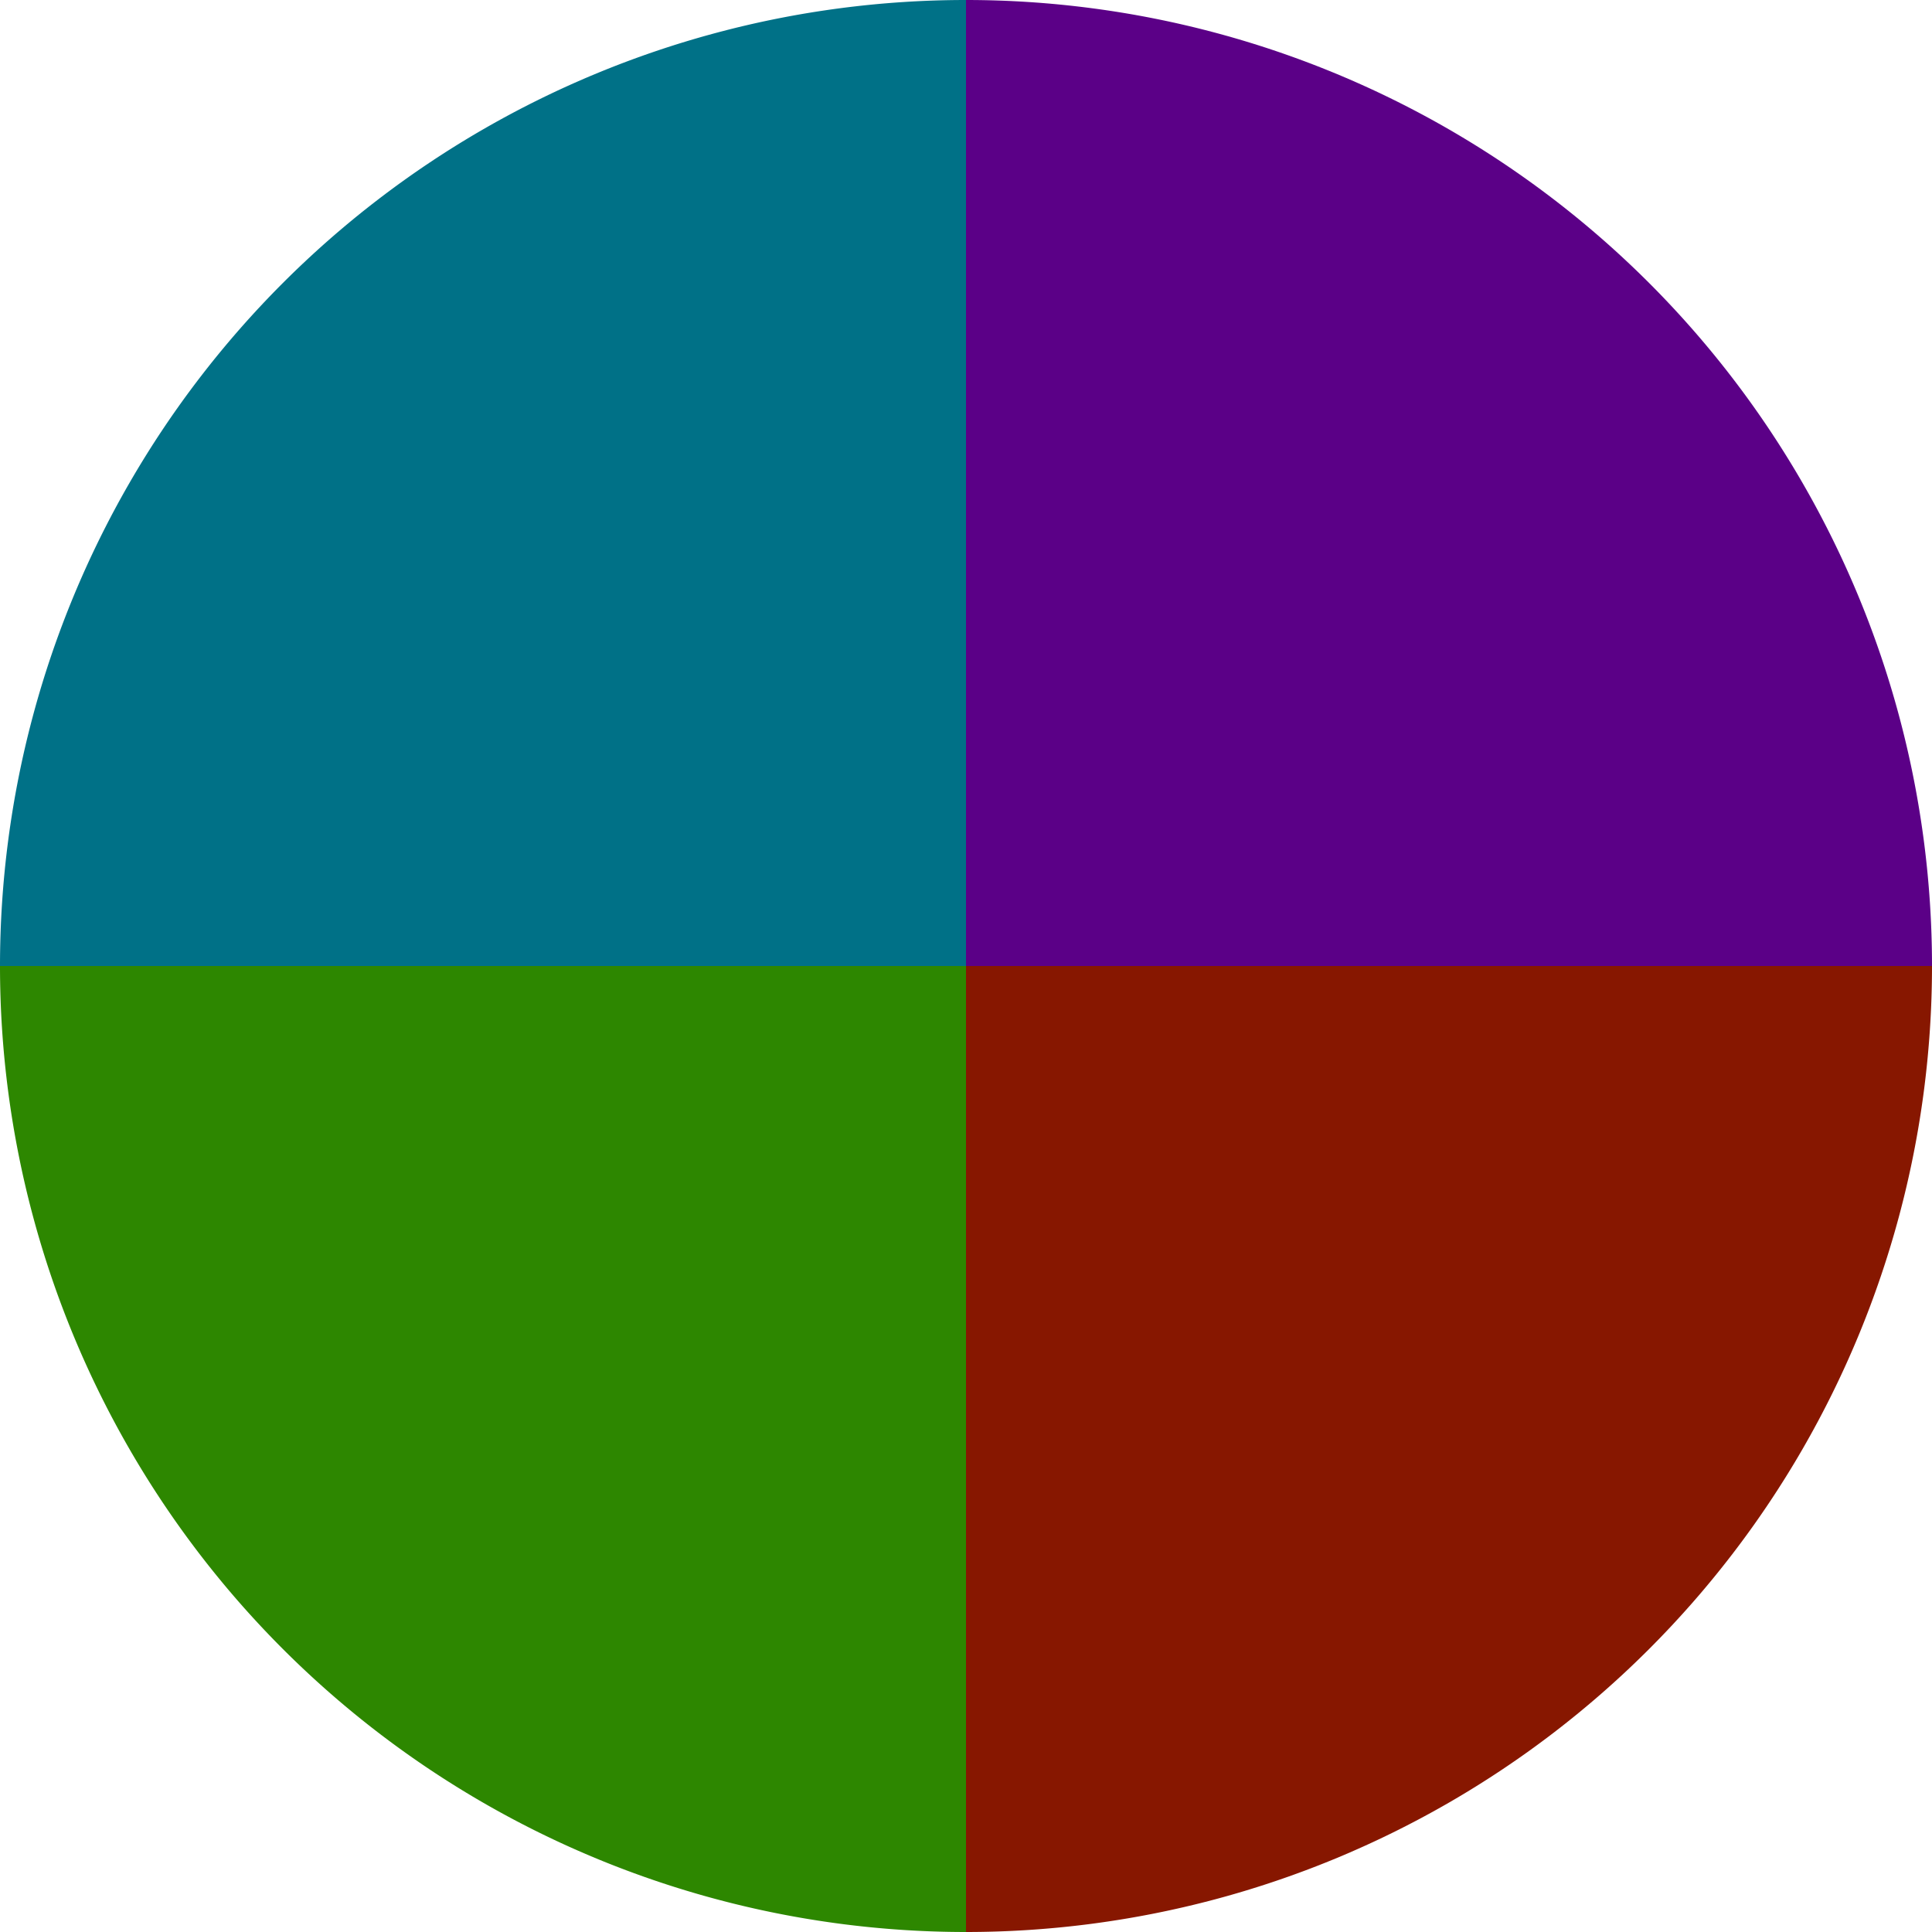
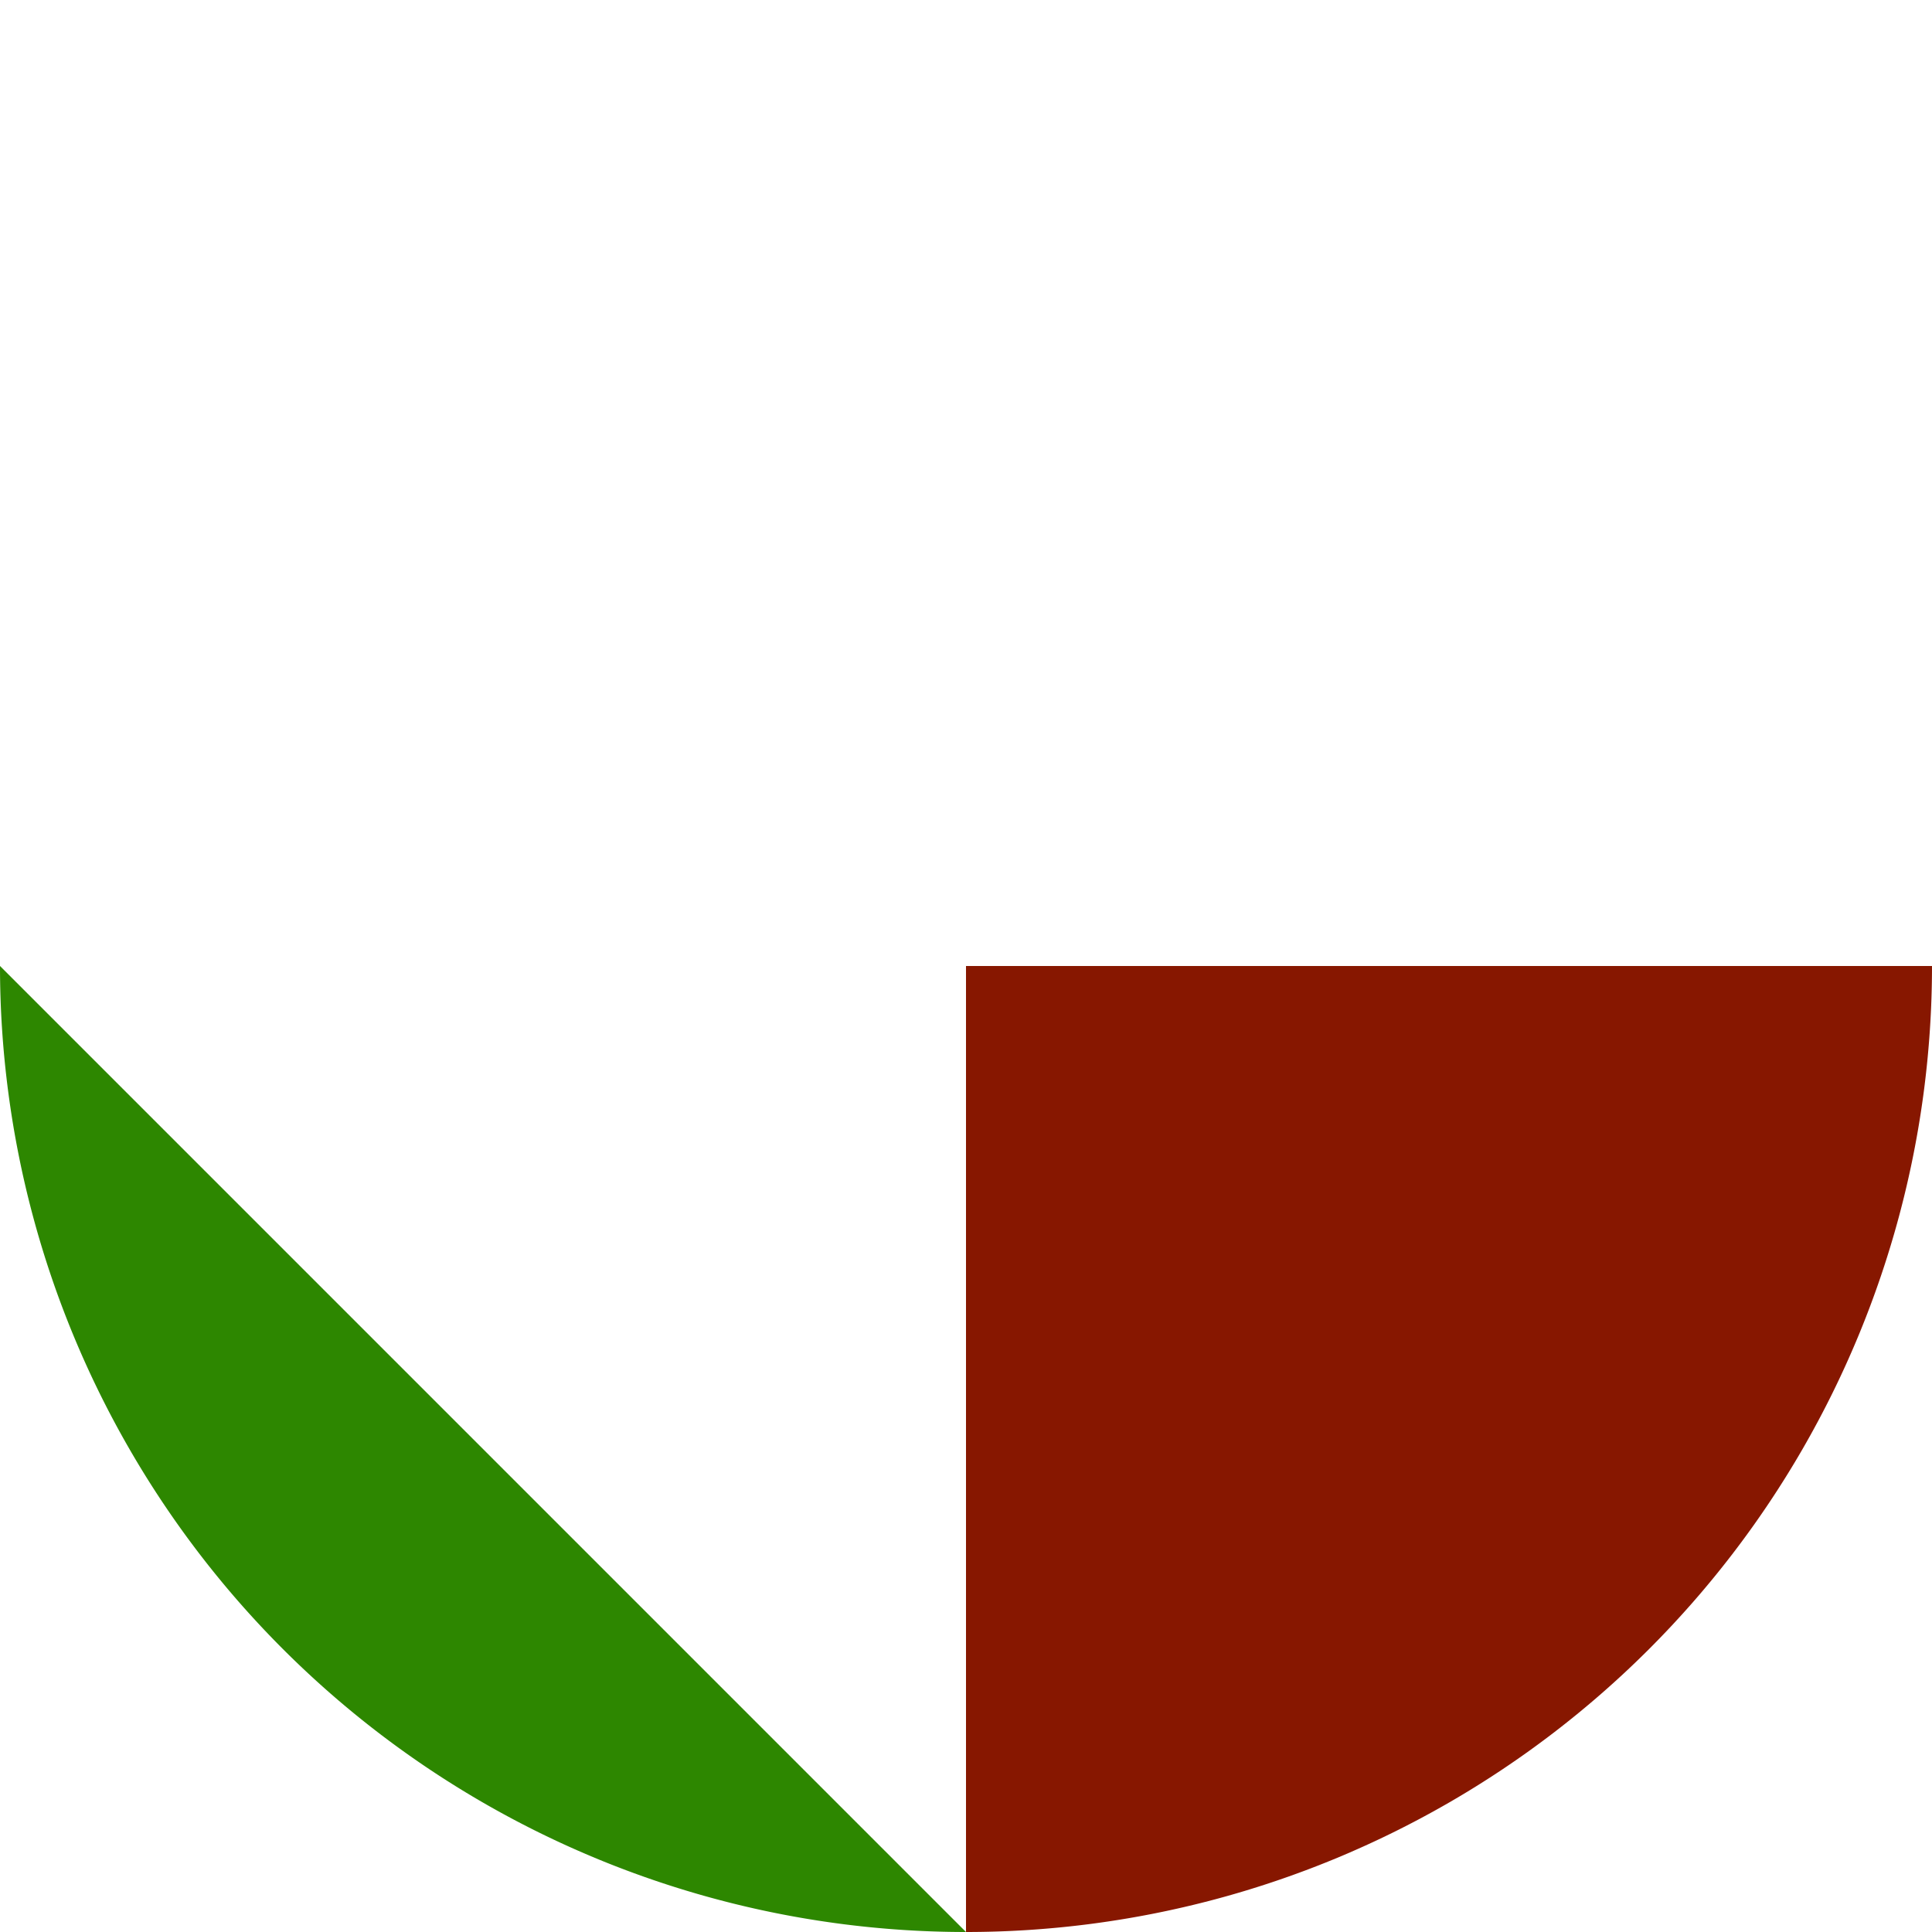
<svg xmlns="http://www.w3.org/2000/svg" width="500" height="500" viewBox="-1 -1 2 2">
-   <path d="M 0 -1               A 1,1 0 0,1 1 0             L 0,0              z" fill="#5b0087" />
  <path d="M 1 0               A 1,1 0 0,1 0 1             L 0,0              z" fill="#871700" />
-   <path d="M 0 1               A 1,1 0 0,1 -1 0             L 0,0              z" fill="#2d8700" />
-   <path d="M -1 0               A 1,1 0 0,1 -0 -1             L 0,0              z" fill="#007187" />
+   <path d="M 0 1               A 1,1 0 0,1 -1 0             z" fill="#2d8700" />
</svg>